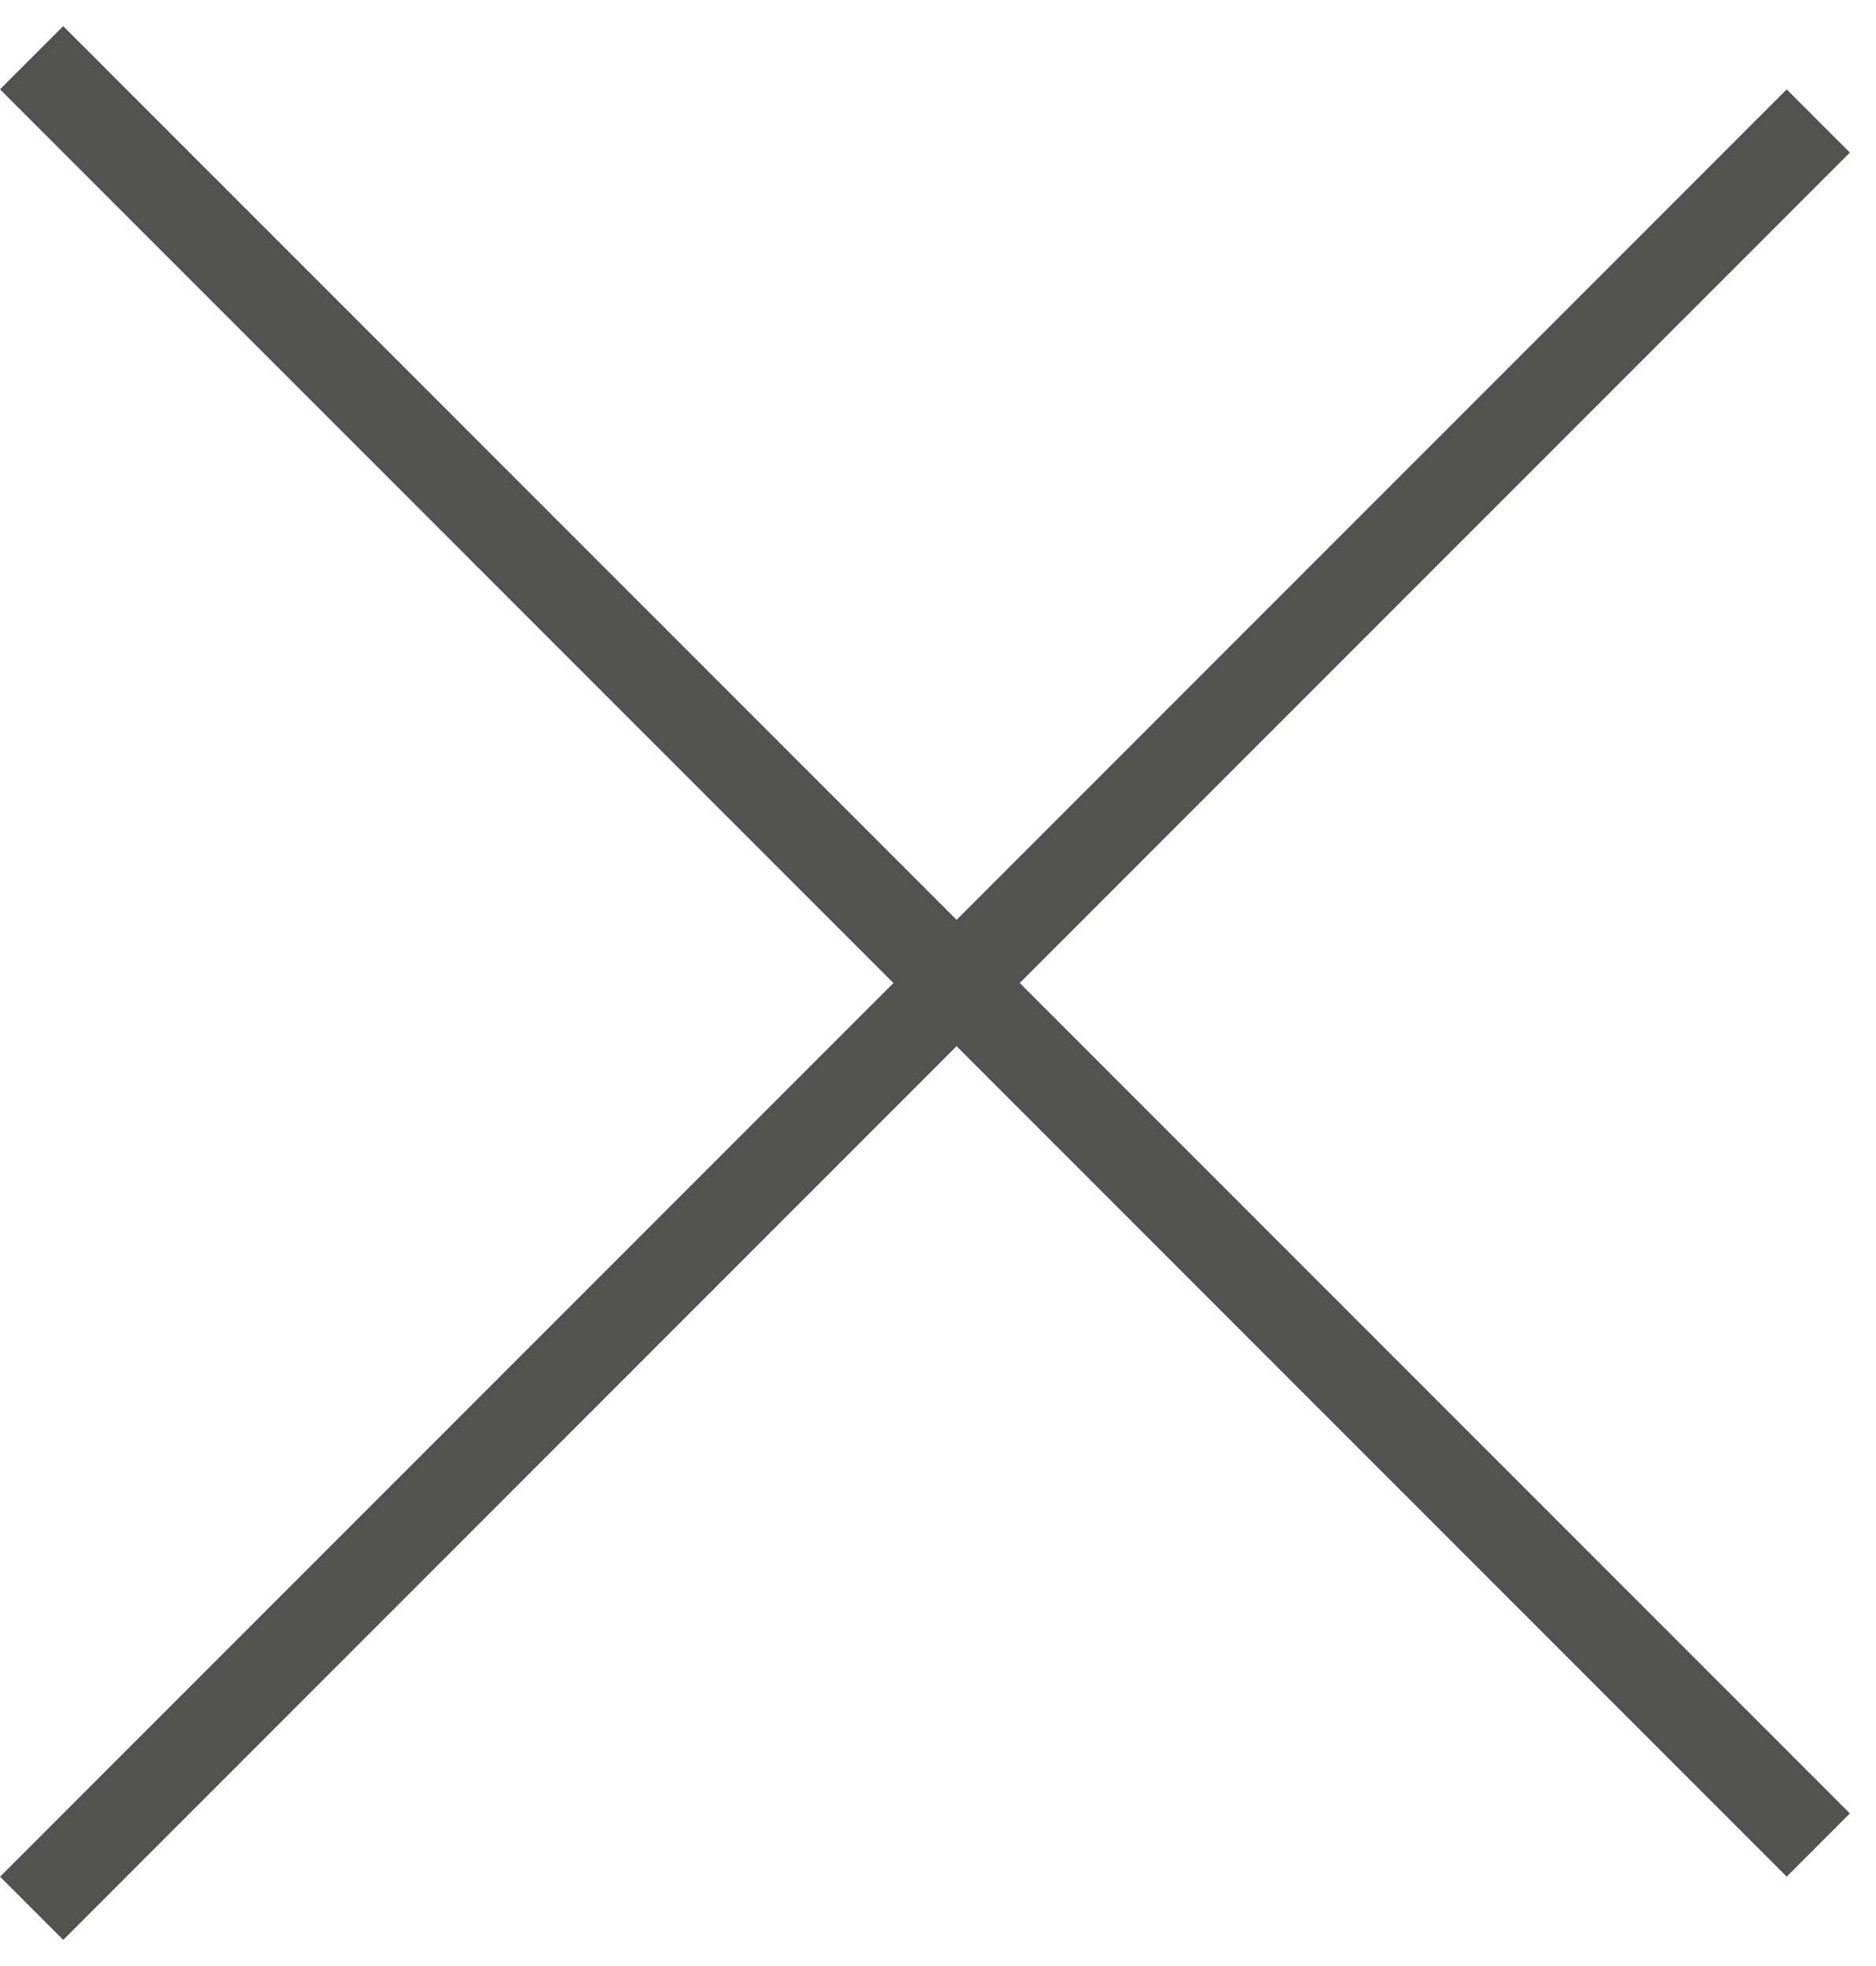
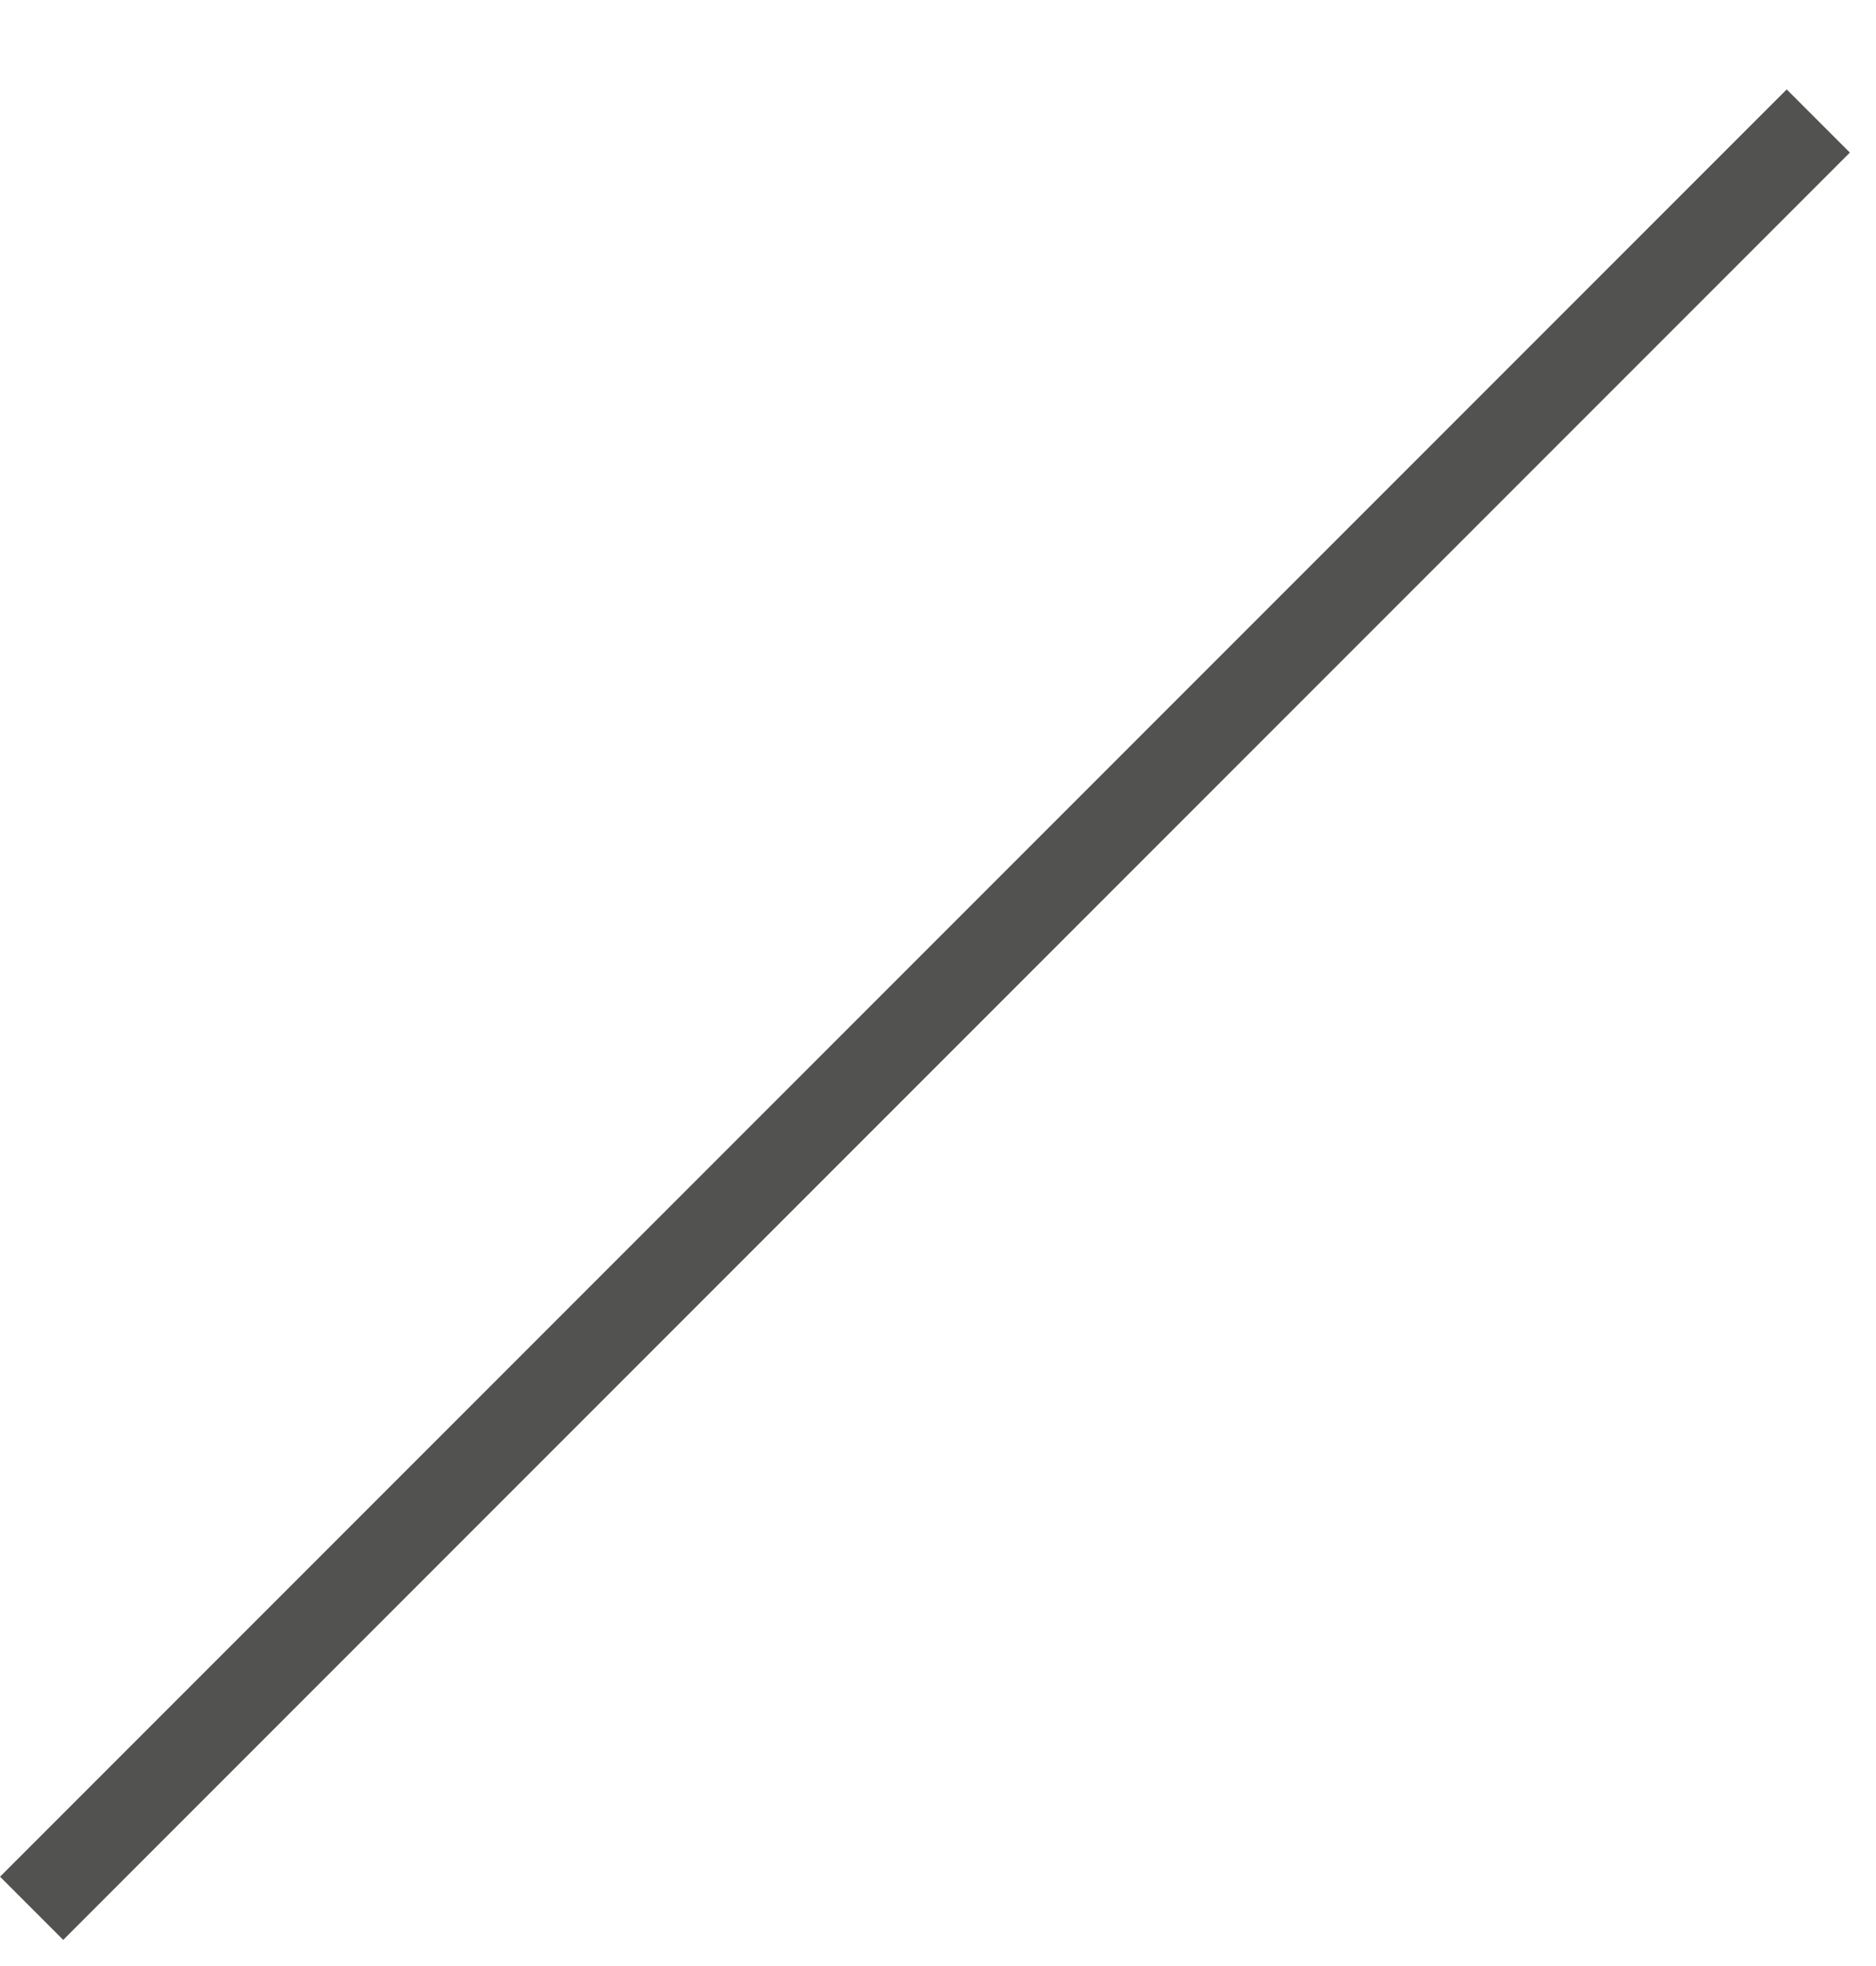
<svg xmlns="http://www.w3.org/2000/svg" width="21" height="22" viewBox="0 0 21 22" fill="none">
-   <line x1="0.354" y1="0.646" x2="20.354" y2="20.646" stroke="#525251" />
  <line x1="20.354" y1="1.354" x2="0.354" y2="21.354" stroke="#525251" />
</svg>